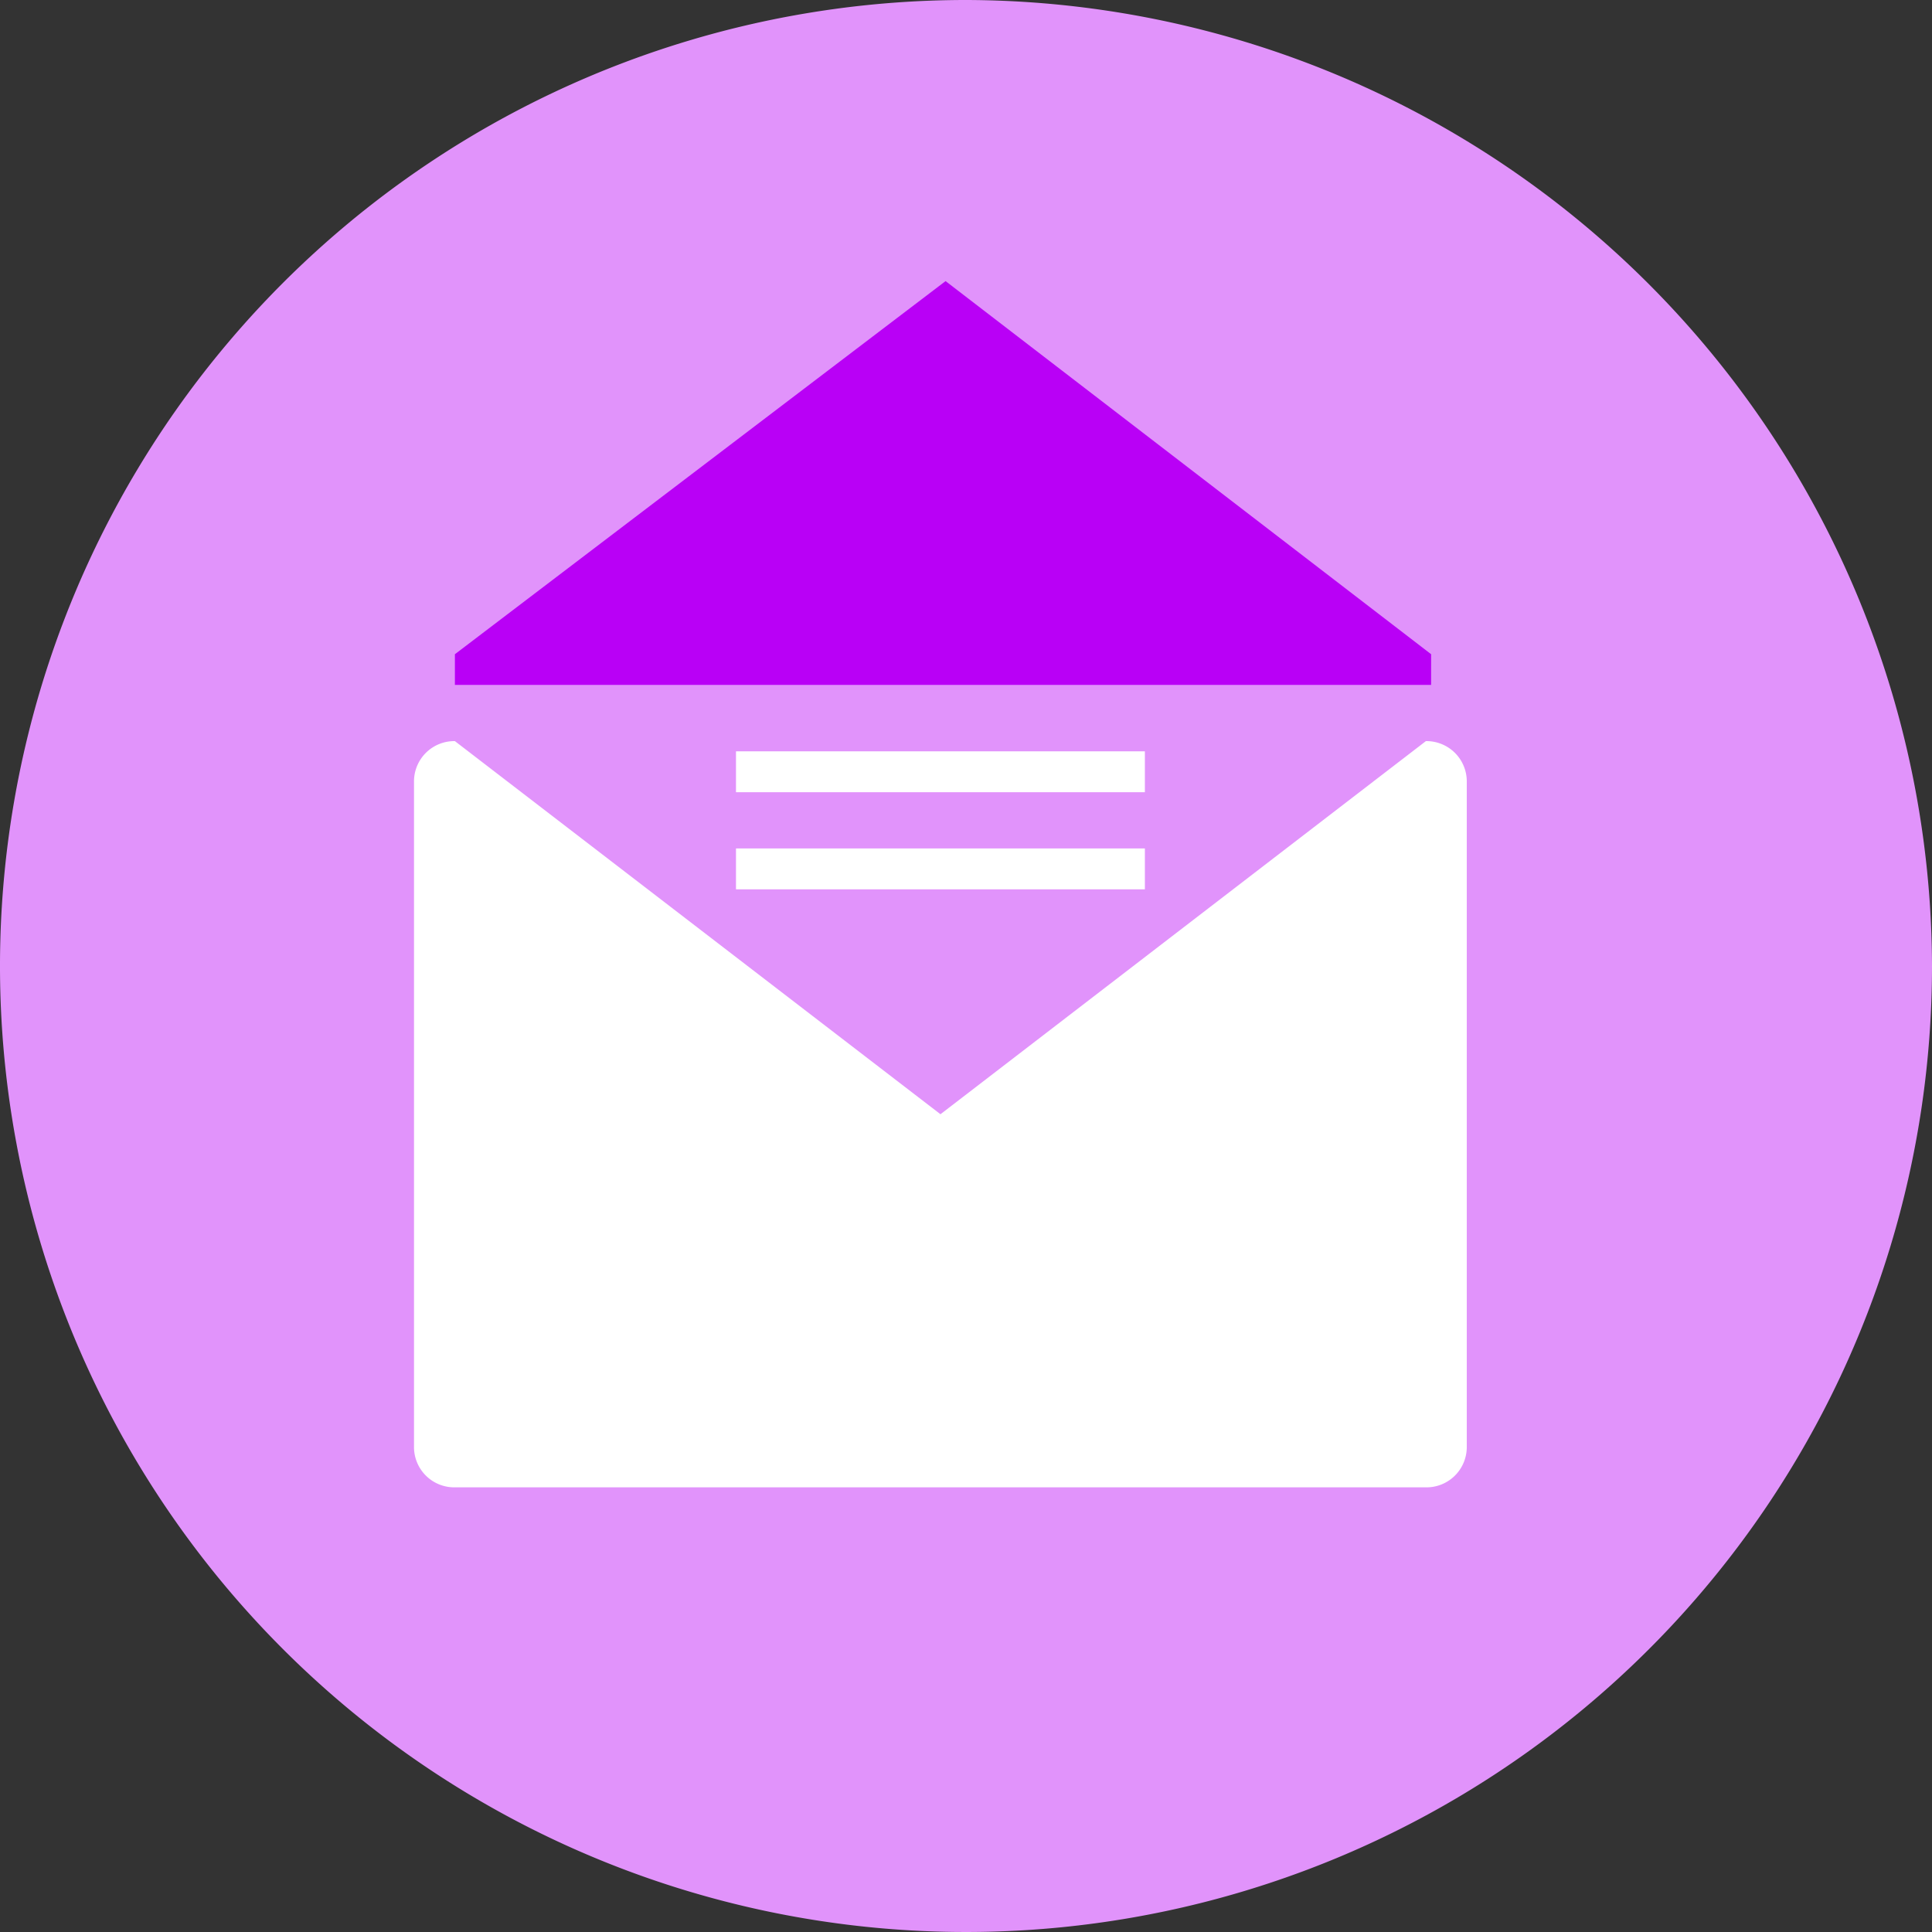
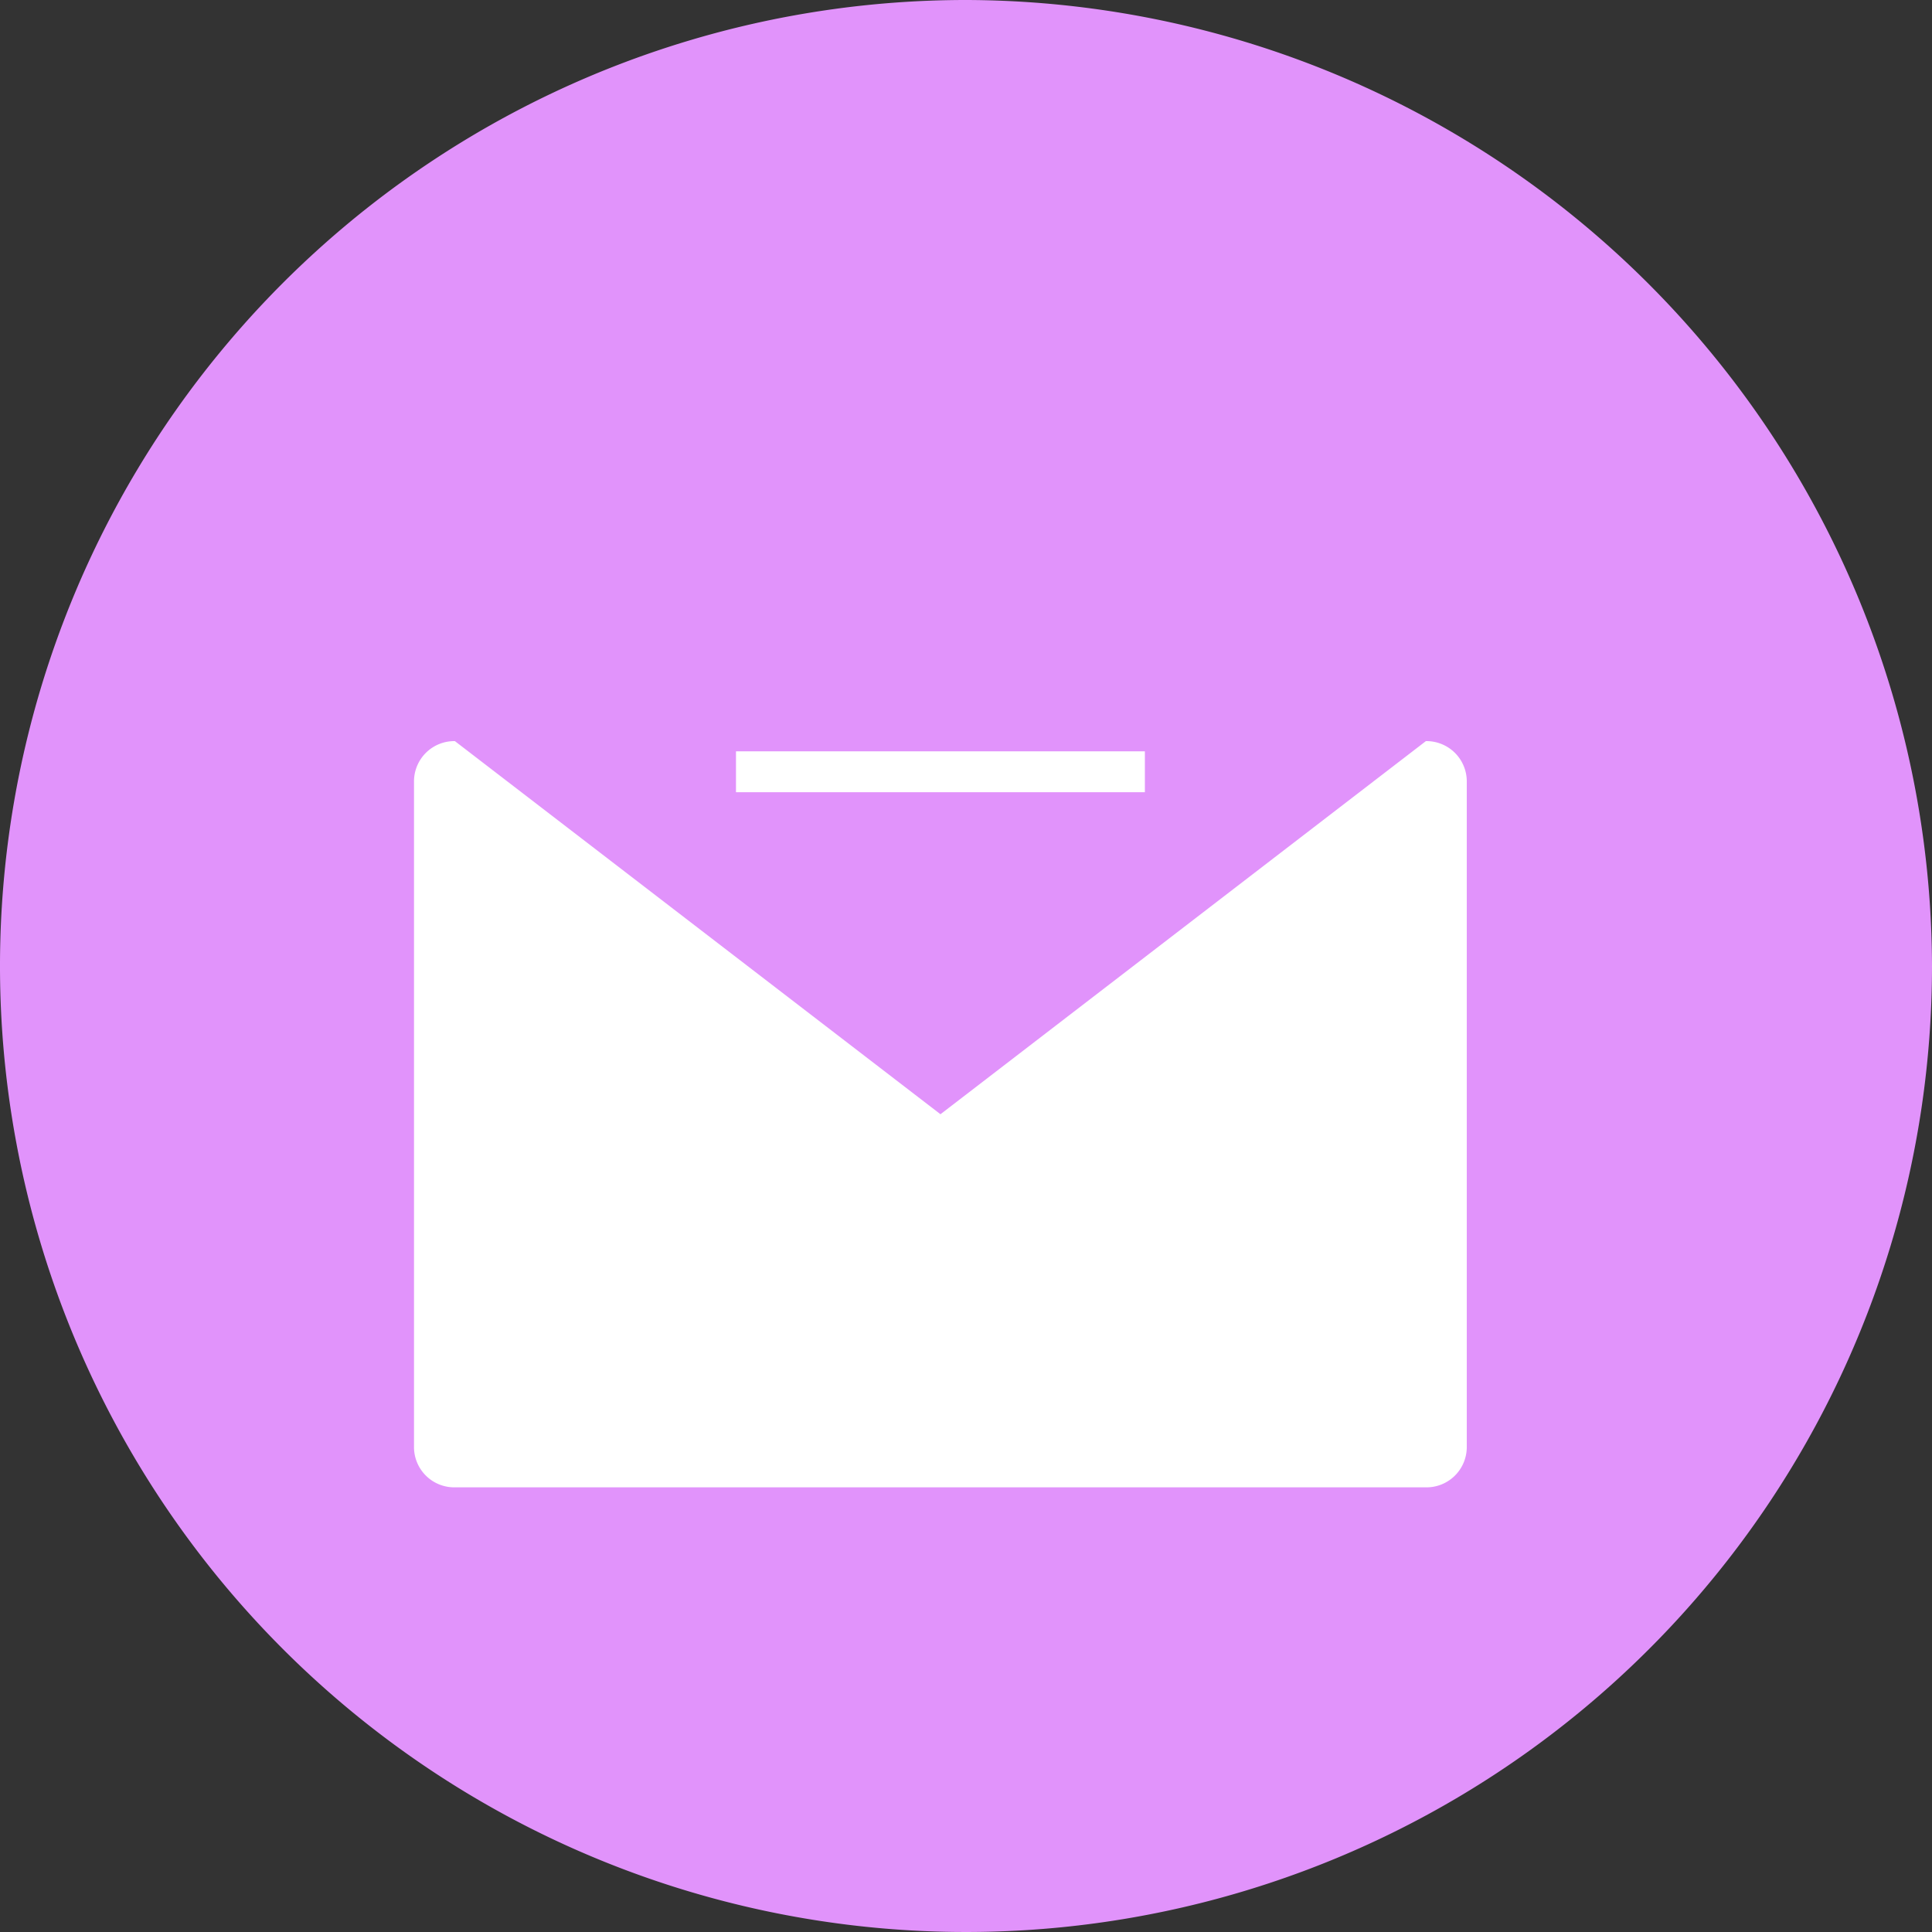
<svg xmlns="http://www.w3.org/2000/svg" width="80" height="80" viewBox="0 0 80 80">
  <rect x="0" y="0" width="80" height="80" fill="#333333" stroke="none" />
  <g id="Group_6733" data-name="Group 6733" transform="translate(-392.7 -597)">
    <path id="Path_8297" data-name="Path 8297" d="M472.7,637a40,40,0,1,1-40-40A40.1,40.1,0,0,1,472.7,637Z" transform="translate(0 0)" fill="#e193fb" />
    <g id="XMLID_109_" transform="translate(409.843 608.64)">
      <g id="Group_6732" data-name="Group 6732">
-         <path id="Path_8298" data-name="Path 8298" d="M442.023,619.22H401.6v-1.27l20.318-15.45,20.106,15.45Z" transform="translate(-399.907 -602.5)" fill="#b900f6" />
-         <rect id="Rectangle_4262" data-name="Rectangle 4262" width="16.931" height="1.693" transform="translate(13.333 23.492)" fill="#fff" />
        <rect id="Rectangle_4263" data-name="Rectangle 4263" width="16.931" height="1.693" transform="translate(13.333 19.471)" fill="#fff" />
        <path id="Path_8299" data-name="Path 8299" d="M402.493,642.4a1.669,1.669,0,0,1-1.693-1.693V613.193a1.669,1.669,0,0,1,1.693-1.693L422.6,626.95,442.7,611.5a1.669,1.669,0,0,1,1.693,1.693v27.513A1.669,1.669,0,0,1,442.7,642.4Z" transform="translate(-400.8 -592.452)" fill="#fff" />
      </g>
    </g>
  </g>
</svg>